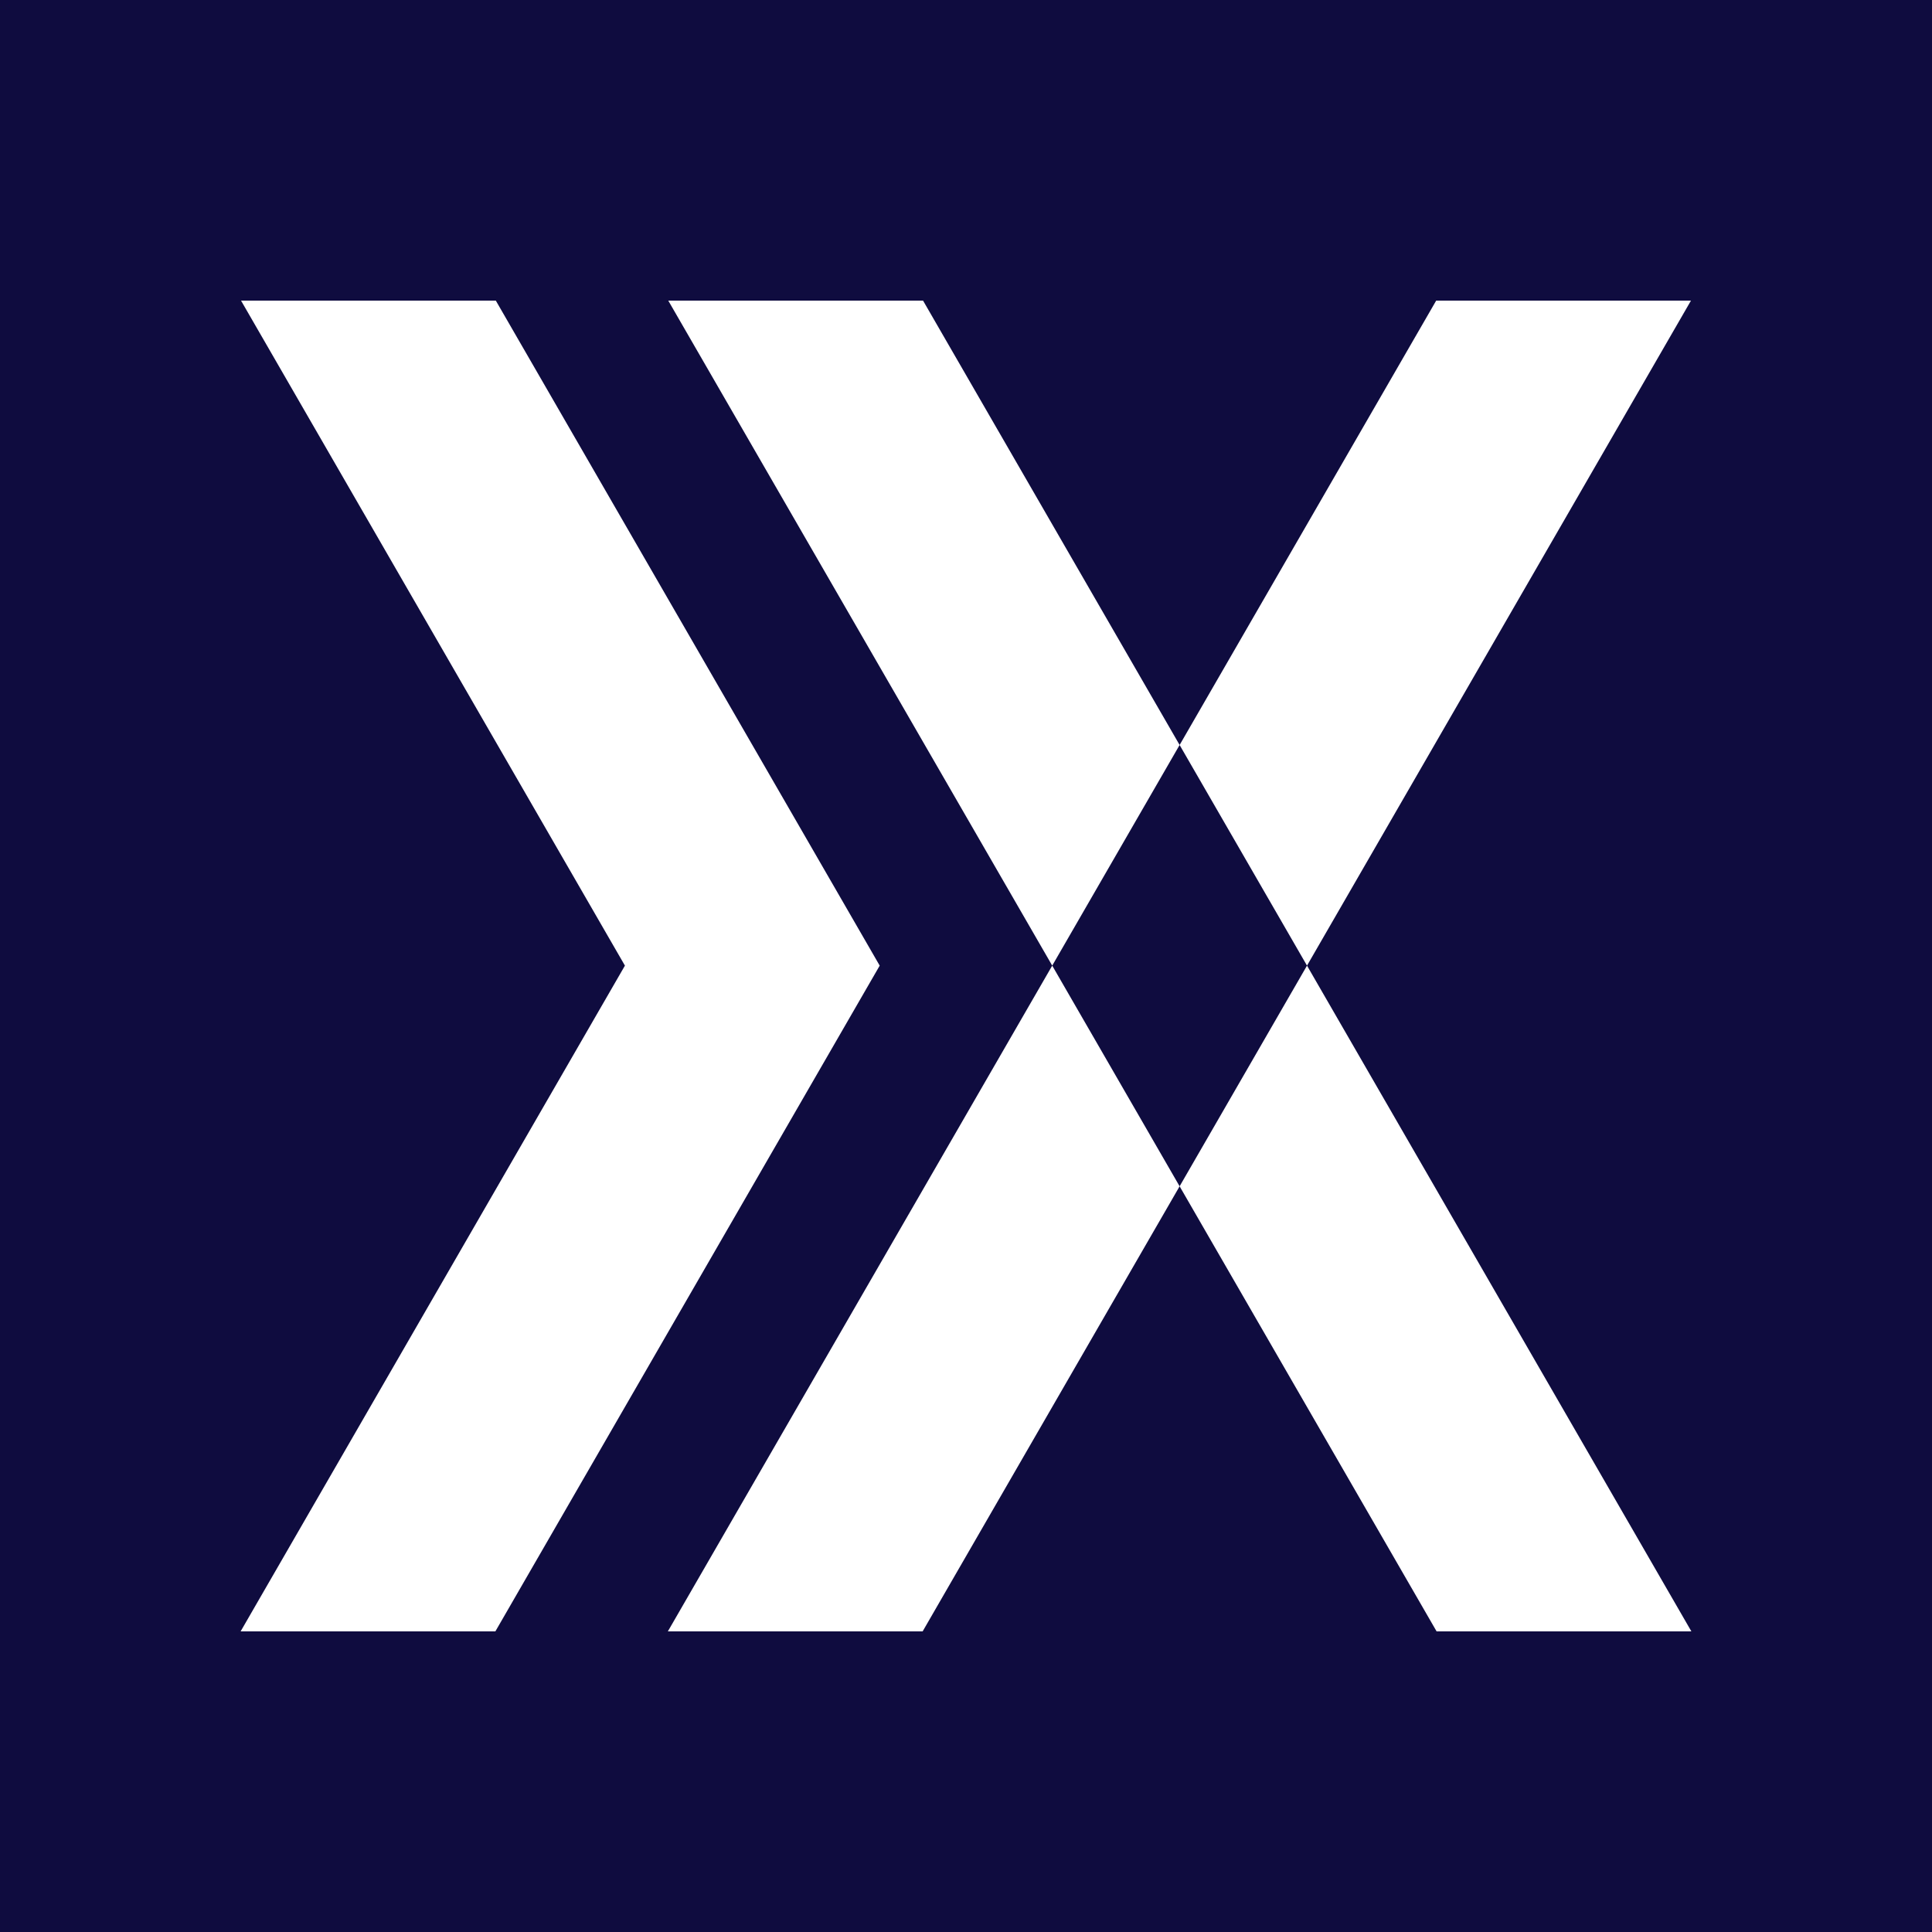
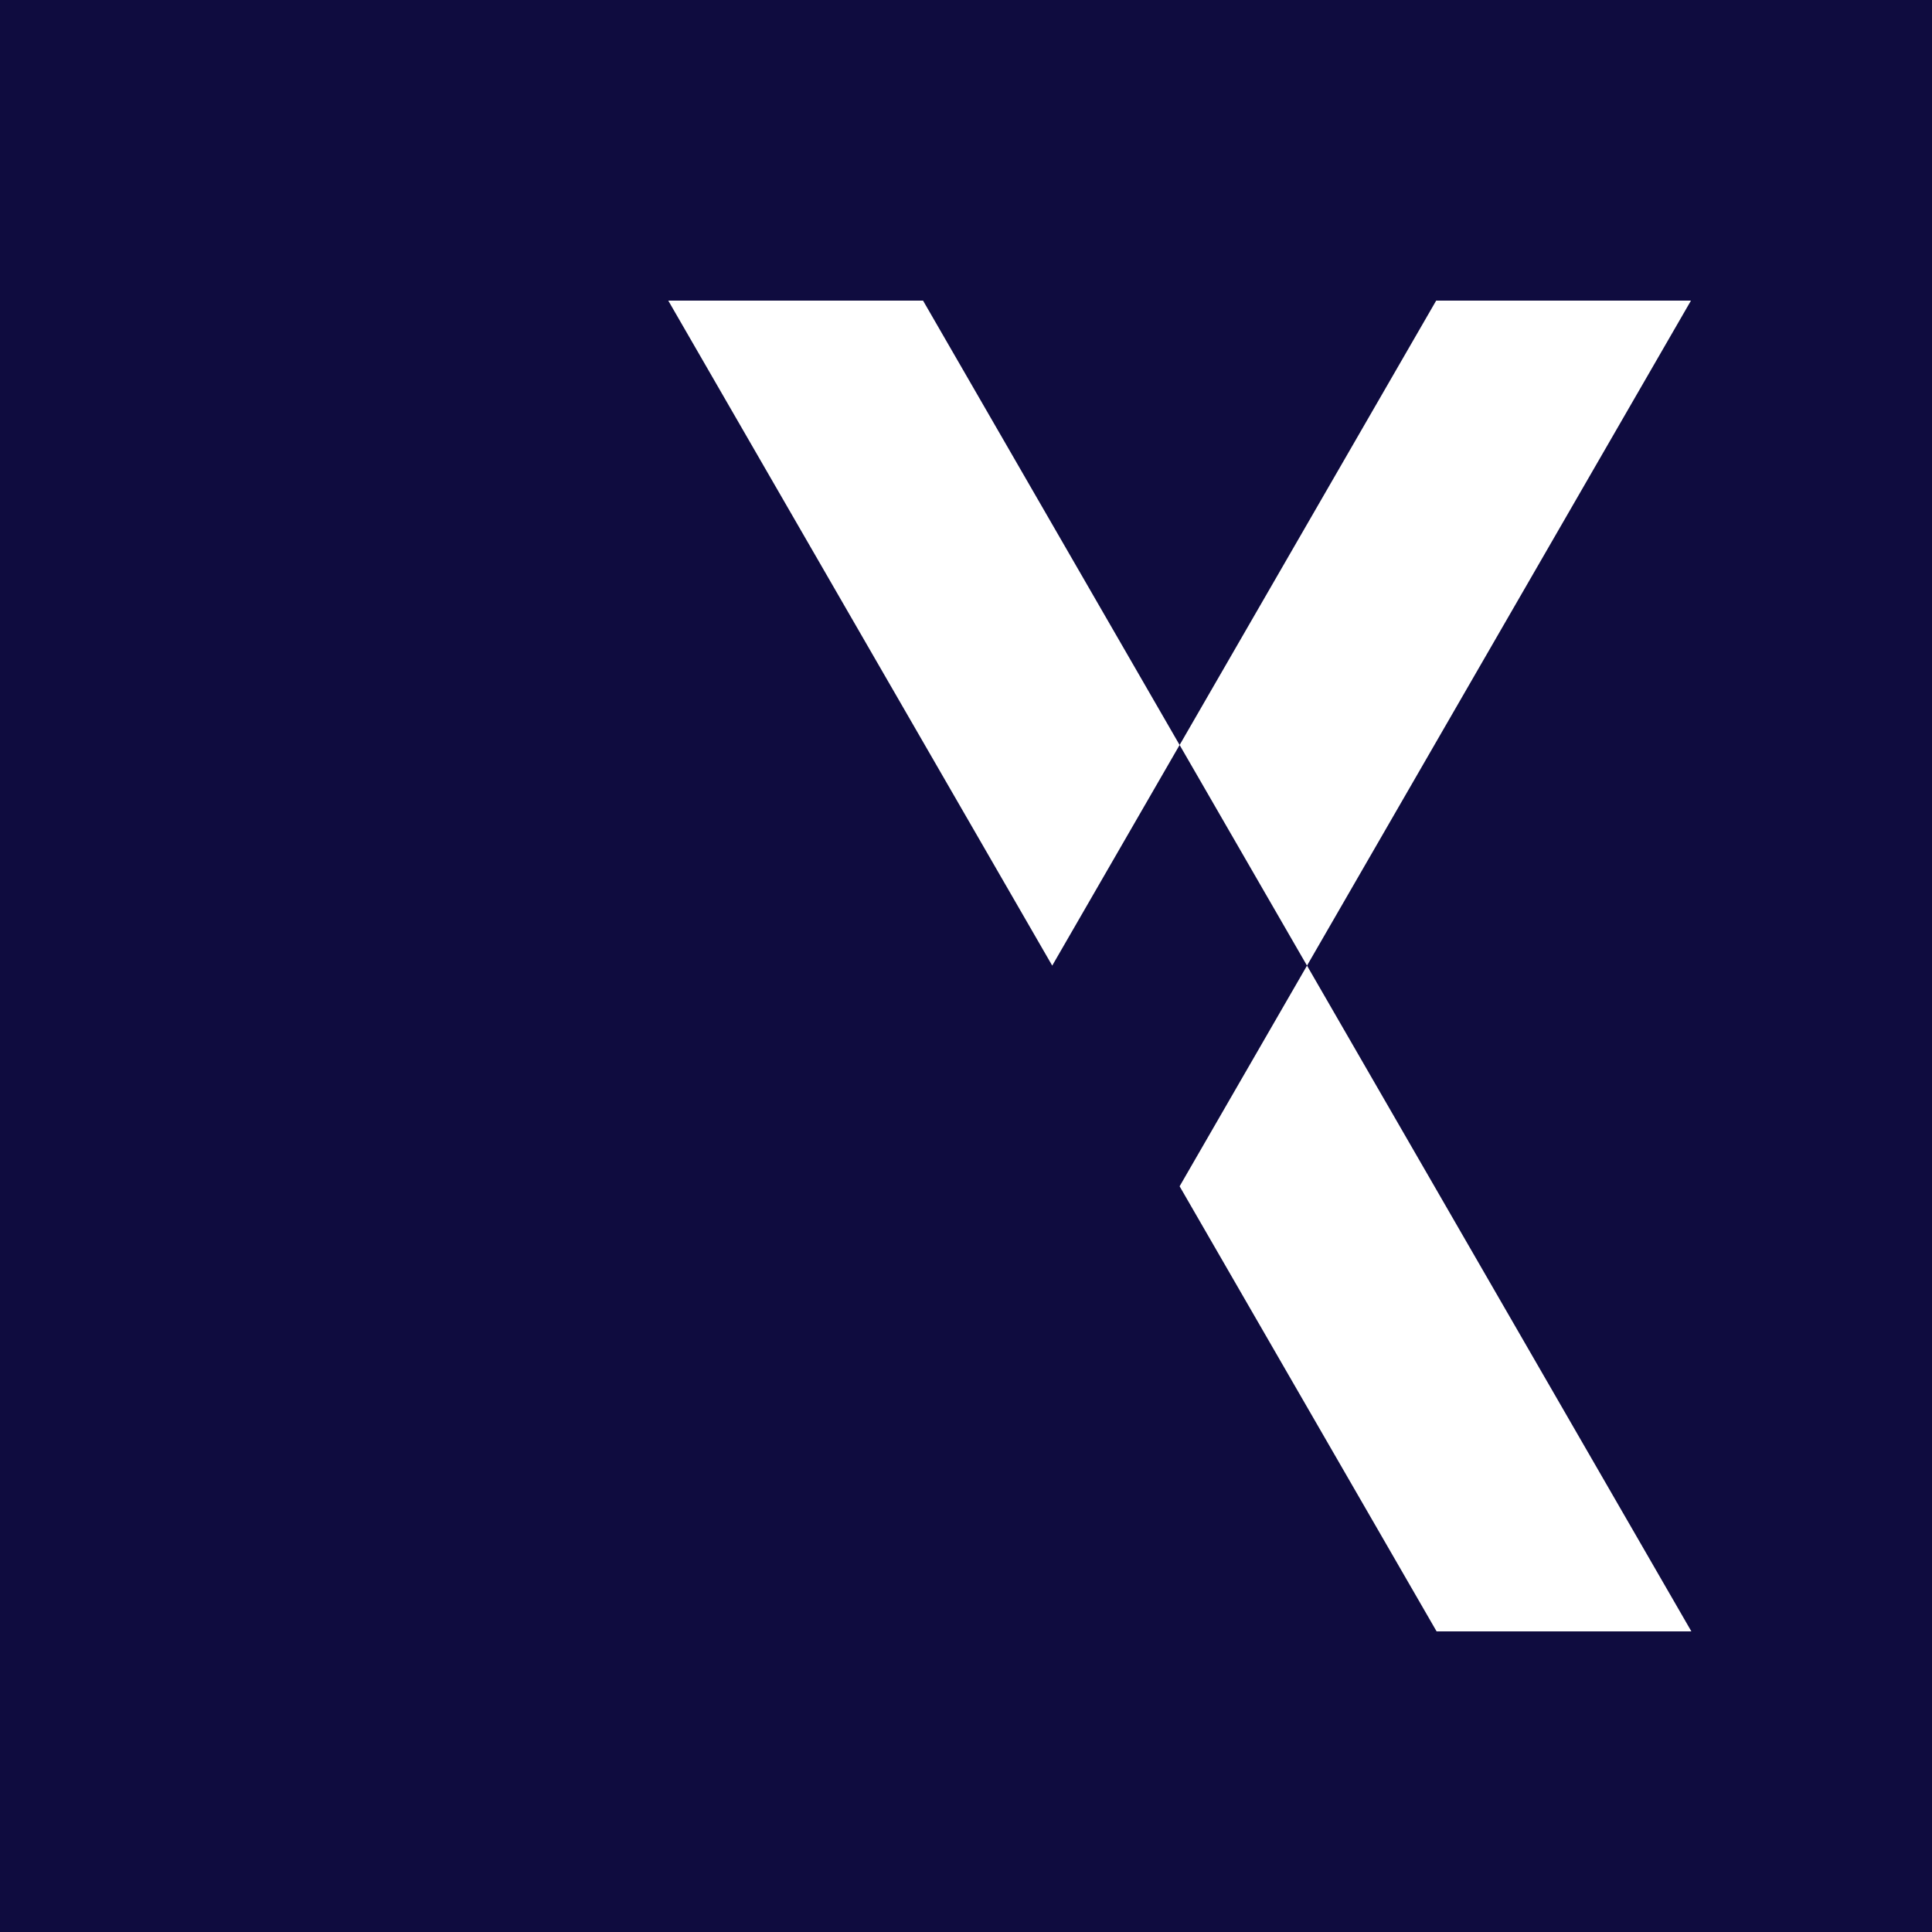
<svg xmlns="http://www.w3.org/2000/svg" id="_レイヤー_2" viewBox="0 0 512 512">
  <defs>
    <style>.cls-1{fill:#fff;}.cls-2{fill:#0f0c3f;}</style>
  </defs>
  <g id="_レイヤー_1-2">
    <rect class="cls-2" width="512" height="512" />
    <polygon class="cls-1" points="346.37 255.9 312.61 314.38 380.71 432.33 448.23 432.33 346.37 255.9" />
-     <polygon class="cls-1" points="176.99 432.33 244.51 432.33 312.61 314.38 278.85 255.9 176.99 432.33" />
    <polygon class="cls-1" points="448.12 79.67 380.6 79.67 312.61 197.43 346.37 255.9 448.12 79.67" />
    <polygon class="cls-1" points="244.62 79.67 177.1 79.67 278.85 255.9 312.61 197.43 244.62 79.67" />
-     <polygon class="cls-1" points="131.4 79.67 63.88 79.67 165.61 255.9 63.77 432.33 131.28 432.33 233.13 255.9 131.4 79.67" />
  </g>
</svg>